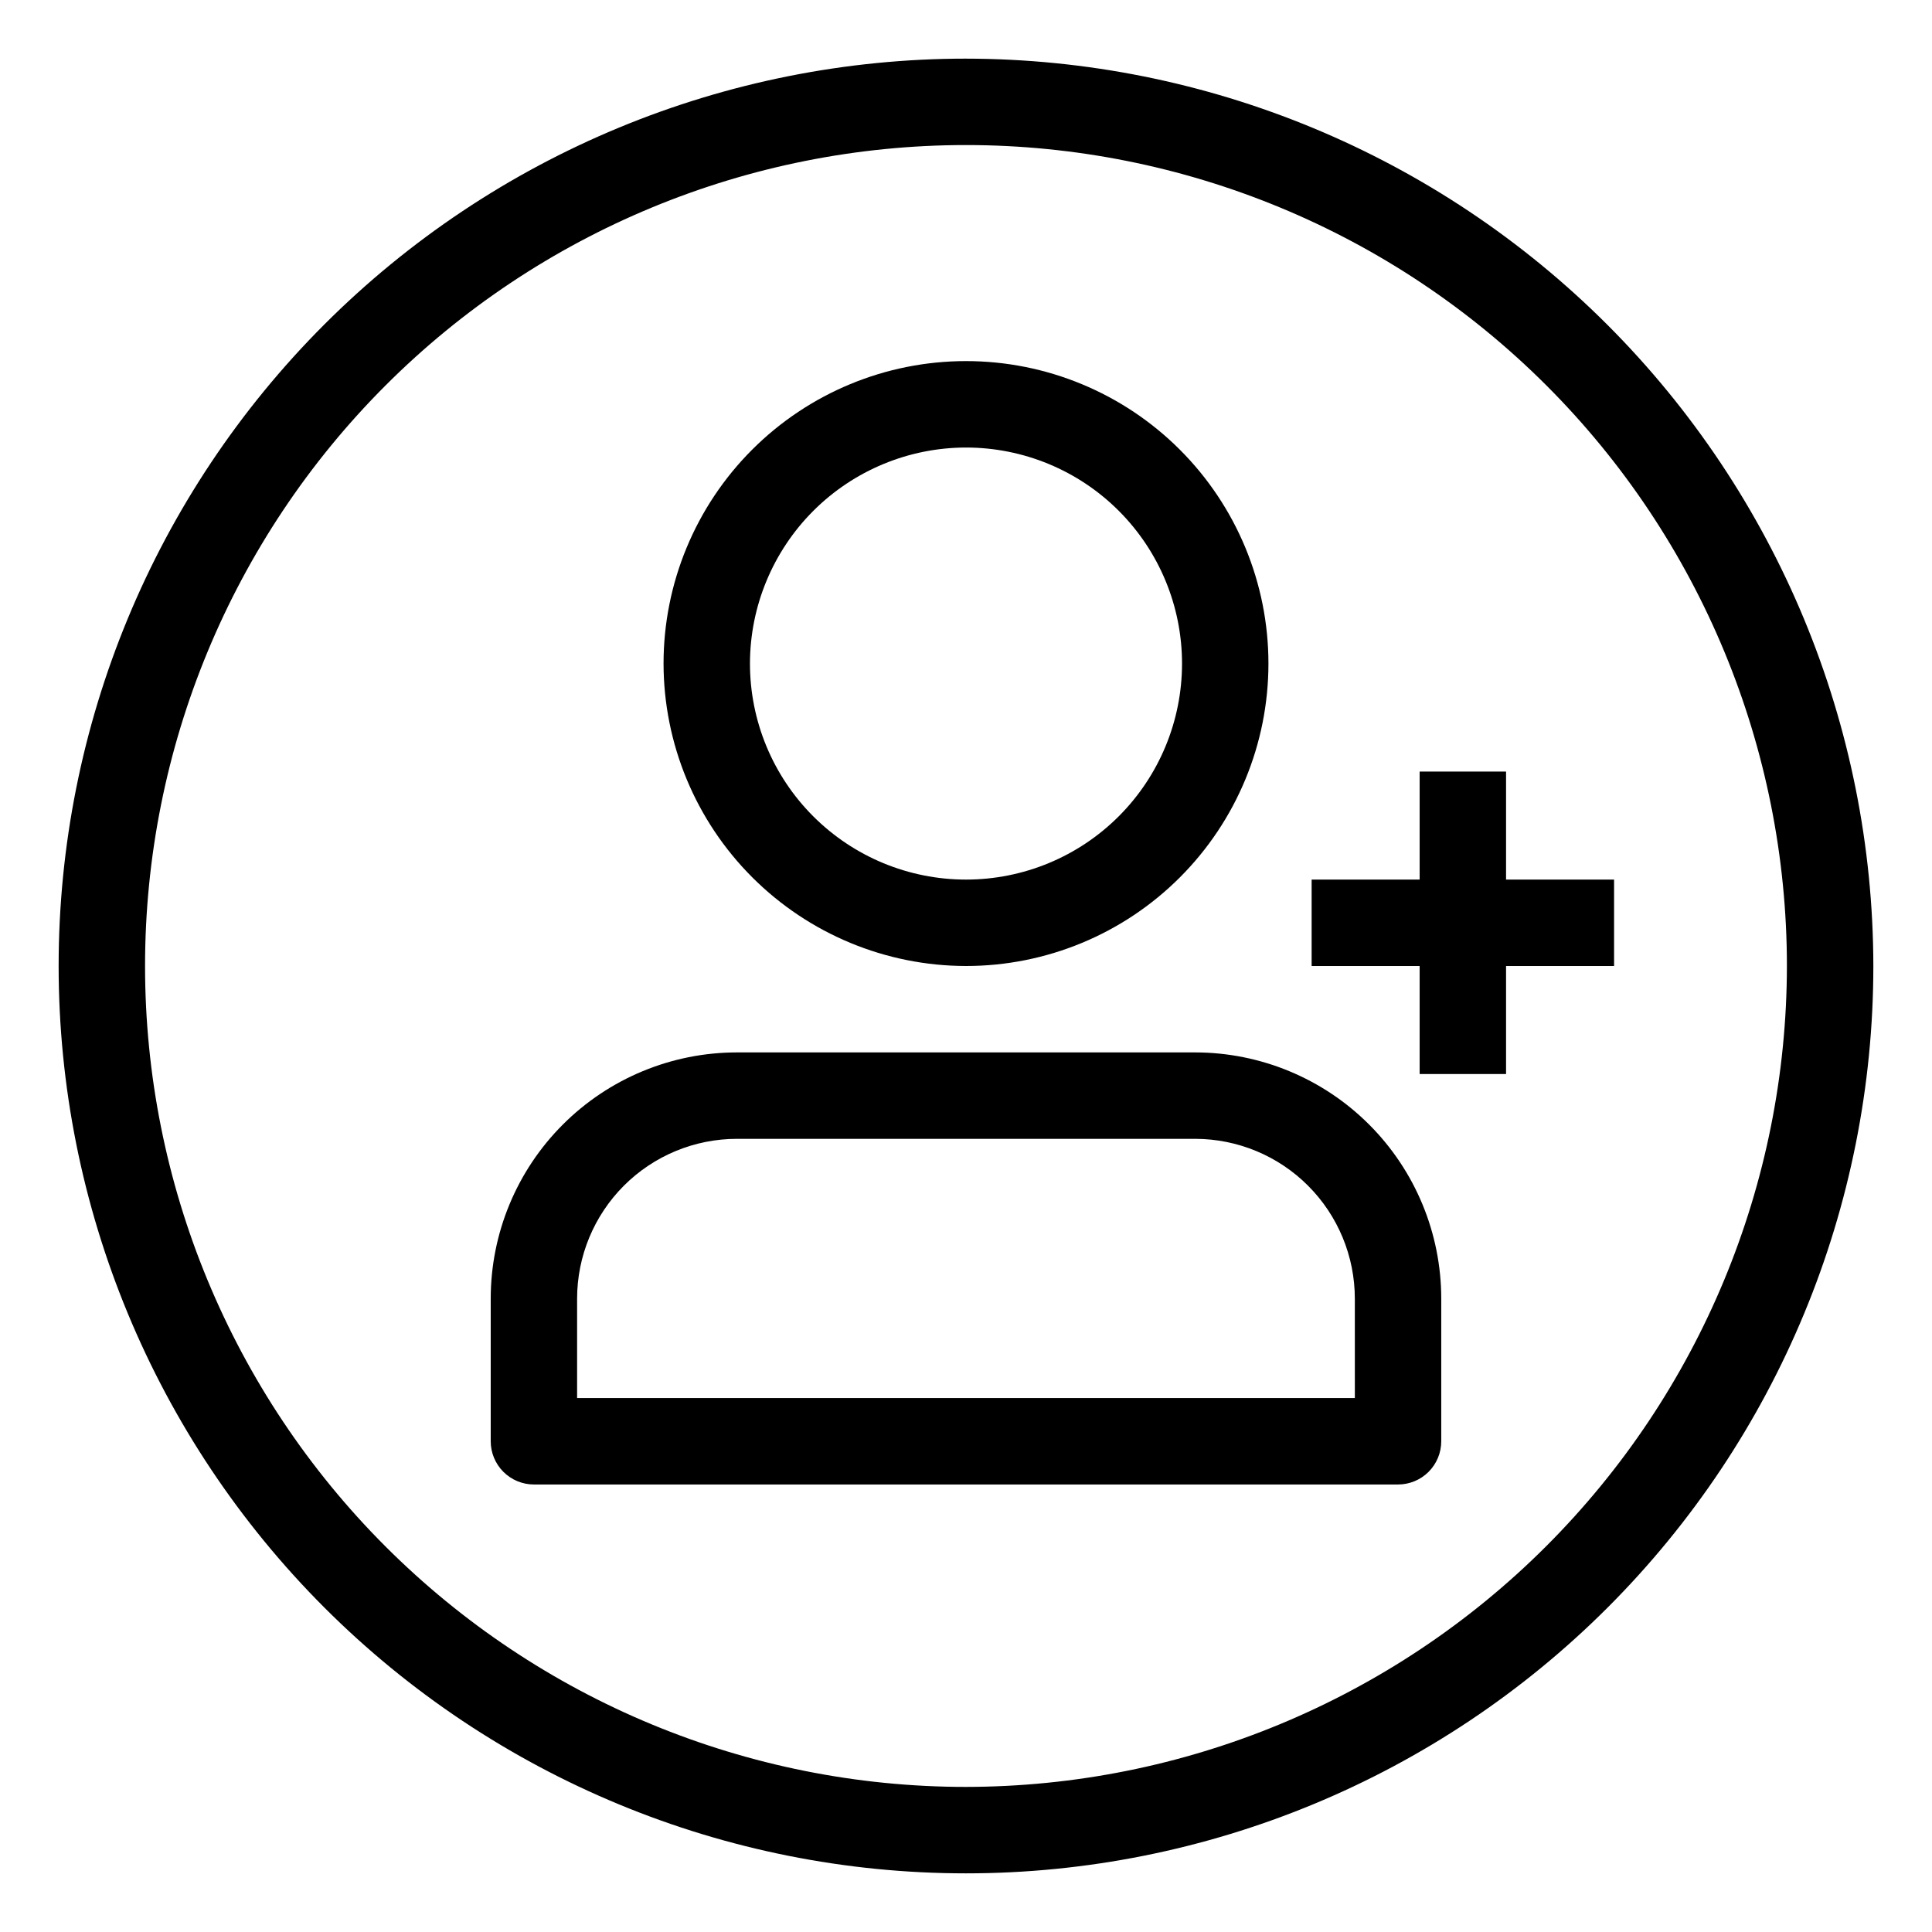
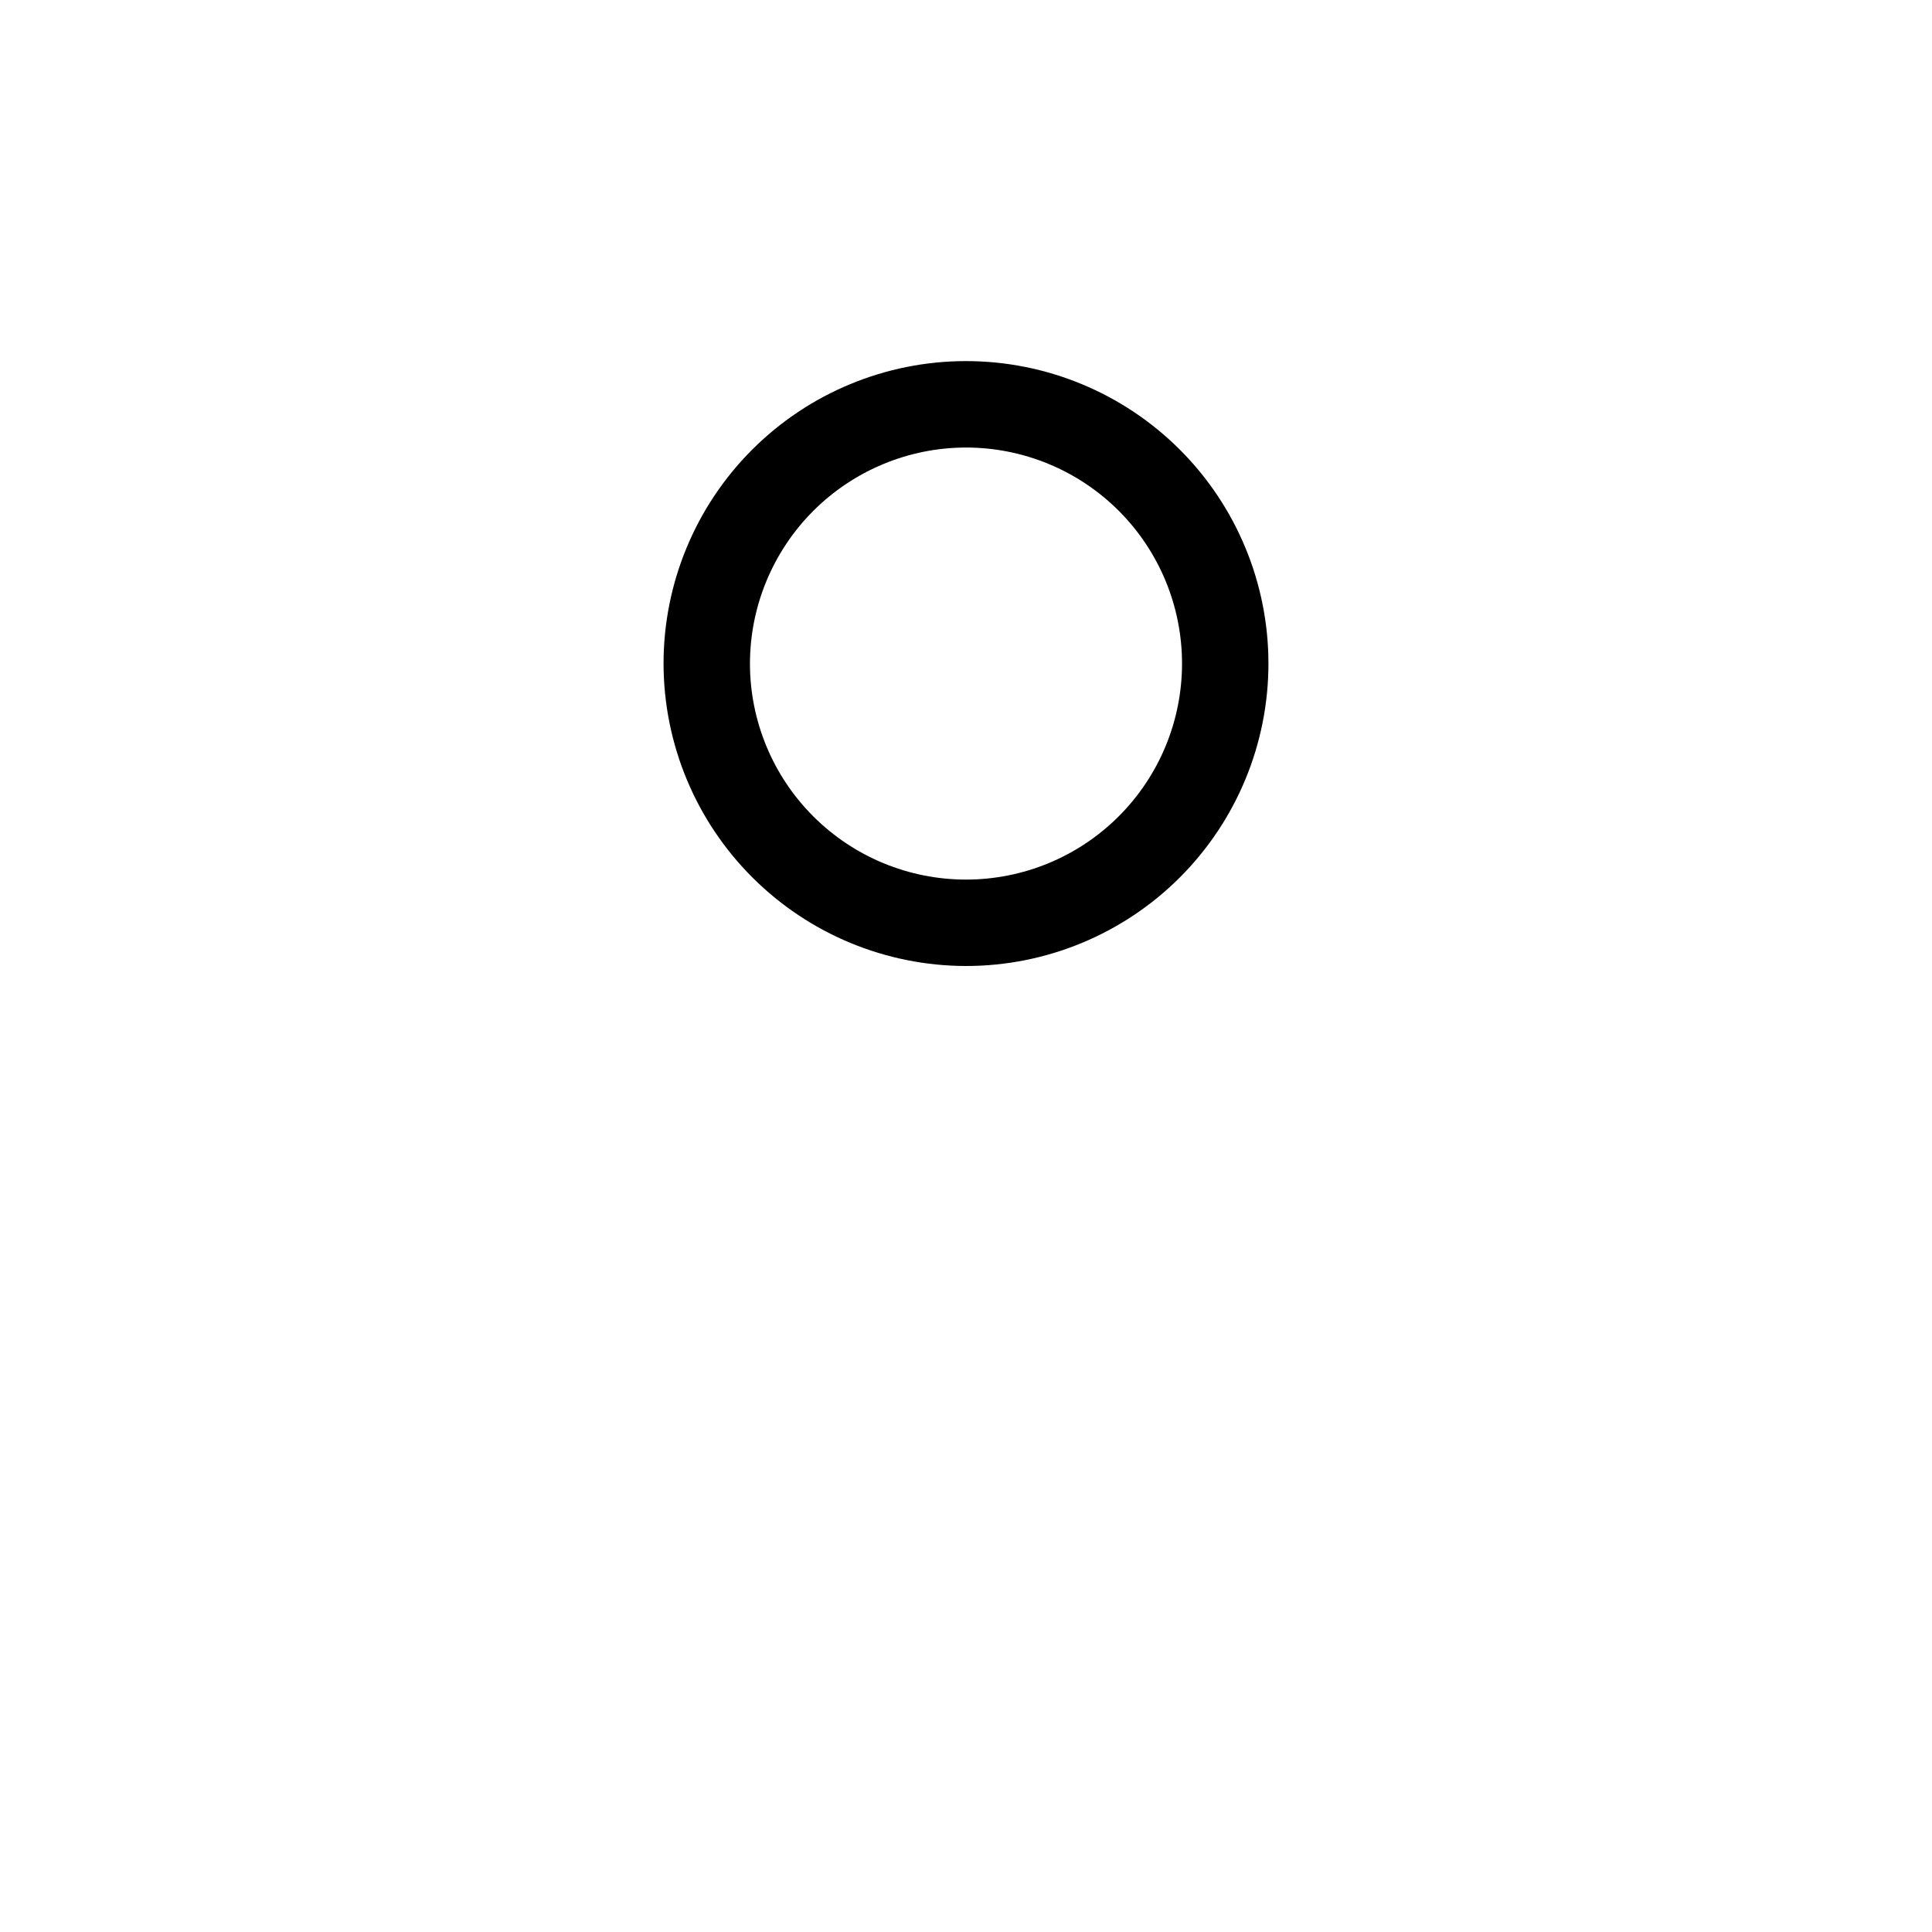
<svg xmlns="http://www.w3.org/2000/svg" fill="#000000" width="800px" height="800px" version="1.1" viewBox="144 144 512 512">
  <g>
    <path d="m400 400c21.258 0 41.645-8.445 56.676-23.477s23.473-35.418 23.473-56.676c0-21.258-8.441-41.645-23.473-56.676s-35.418-23.477-56.676-23.477-41.645 8.445-56.676 23.477-23.477 35.418-23.477 56.676c0.027 21.25 8.48 41.621 23.504 56.645 15.027 15.027 35.398 23.48 56.648 23.508zm0-137.4c15.184 0 29.746 6.031 40.48 16.766 10.738 10.738 16.77 25.301 16.77 40.484s-6.031 29.746-16.77 40.48c-10.734 10.738-25.297 16.77-40.48 16.77s-29.746-6.031-40.484-16.77c-10.738-10.734-16.77-25.297-16.77-40.48 0.02-15.18 6.059-29.73 16.789-40.465 10.734-10.73 25.285-16.77 40.465-16.785z" />
-     <path d="m460.74 422.9h-121.43c-17.309 0-33.91 6.875-46.148 19.117-12.242 12.238-19.117 28.84-19.117 46.148v37.785c0 3.039 1.207 5.949 3.352 8.098 2.148 2.148 5.062 3.356 8.098 3.356h229c3.039 0 5.949-1.207 8.098-3.356 2.148-2.148 3.352-5.059 3.352-8.098v-37.785c0-17.297-6.867-33.891-19.094-46.129-12.227-12.238-28.812-19.121-46.113-19.137zm42.309 91.602h-206.11v-26.336c0-11.234 4.465-22.012 12.41-29.957 7.945-7.945 18.723-12.406 29.957-12.406h121.49c11.215 0.027 21.961 4.504 29.883 12.449 7.918 7.941 12.367 18.699 12.367 29.914z" />
-     <path d="m543.12 377.1v-28.625h-22.898v28.625h-28.625v22.902h28.625v28.625h22.898v-28.625h28.625v-22.902z" />
-     <path d="m400 159.54c-63.773 0-124.93 25.336-170.03 70.43s-70.43 106.25-70.43 170.03c0 63.77 25.336 124.93 70.43 170.03 45.094 45.094 106.25 70.426 170.03 70.426 63.77 0 124.93-25.332 170.03-70.426 45.094-45.098 70.426-106.26 70.426-170.03-0.074-63.75-25.43-124.87-70.508-169.95-45.078-45.078-106.2-70.434-169.95-70.508zm0 458.01c-57.699 0-113.04-22.918-153.84-63.719-40.801-40.801-63.719-96.133-63.719-153.83s22.918-113.04 63.719-153.84c40.801-40.801 96.137-63.719 153.84-63.719s113.03 22.918 153.83 63.719c40.801 40.801 63.719 96.137 63.719 153.84-0.062 57.68-23.004 112.98-63.789 153.76-40.785 40.785-96.082 63.727-153.76 63.789z" />
  </g>
</svg>